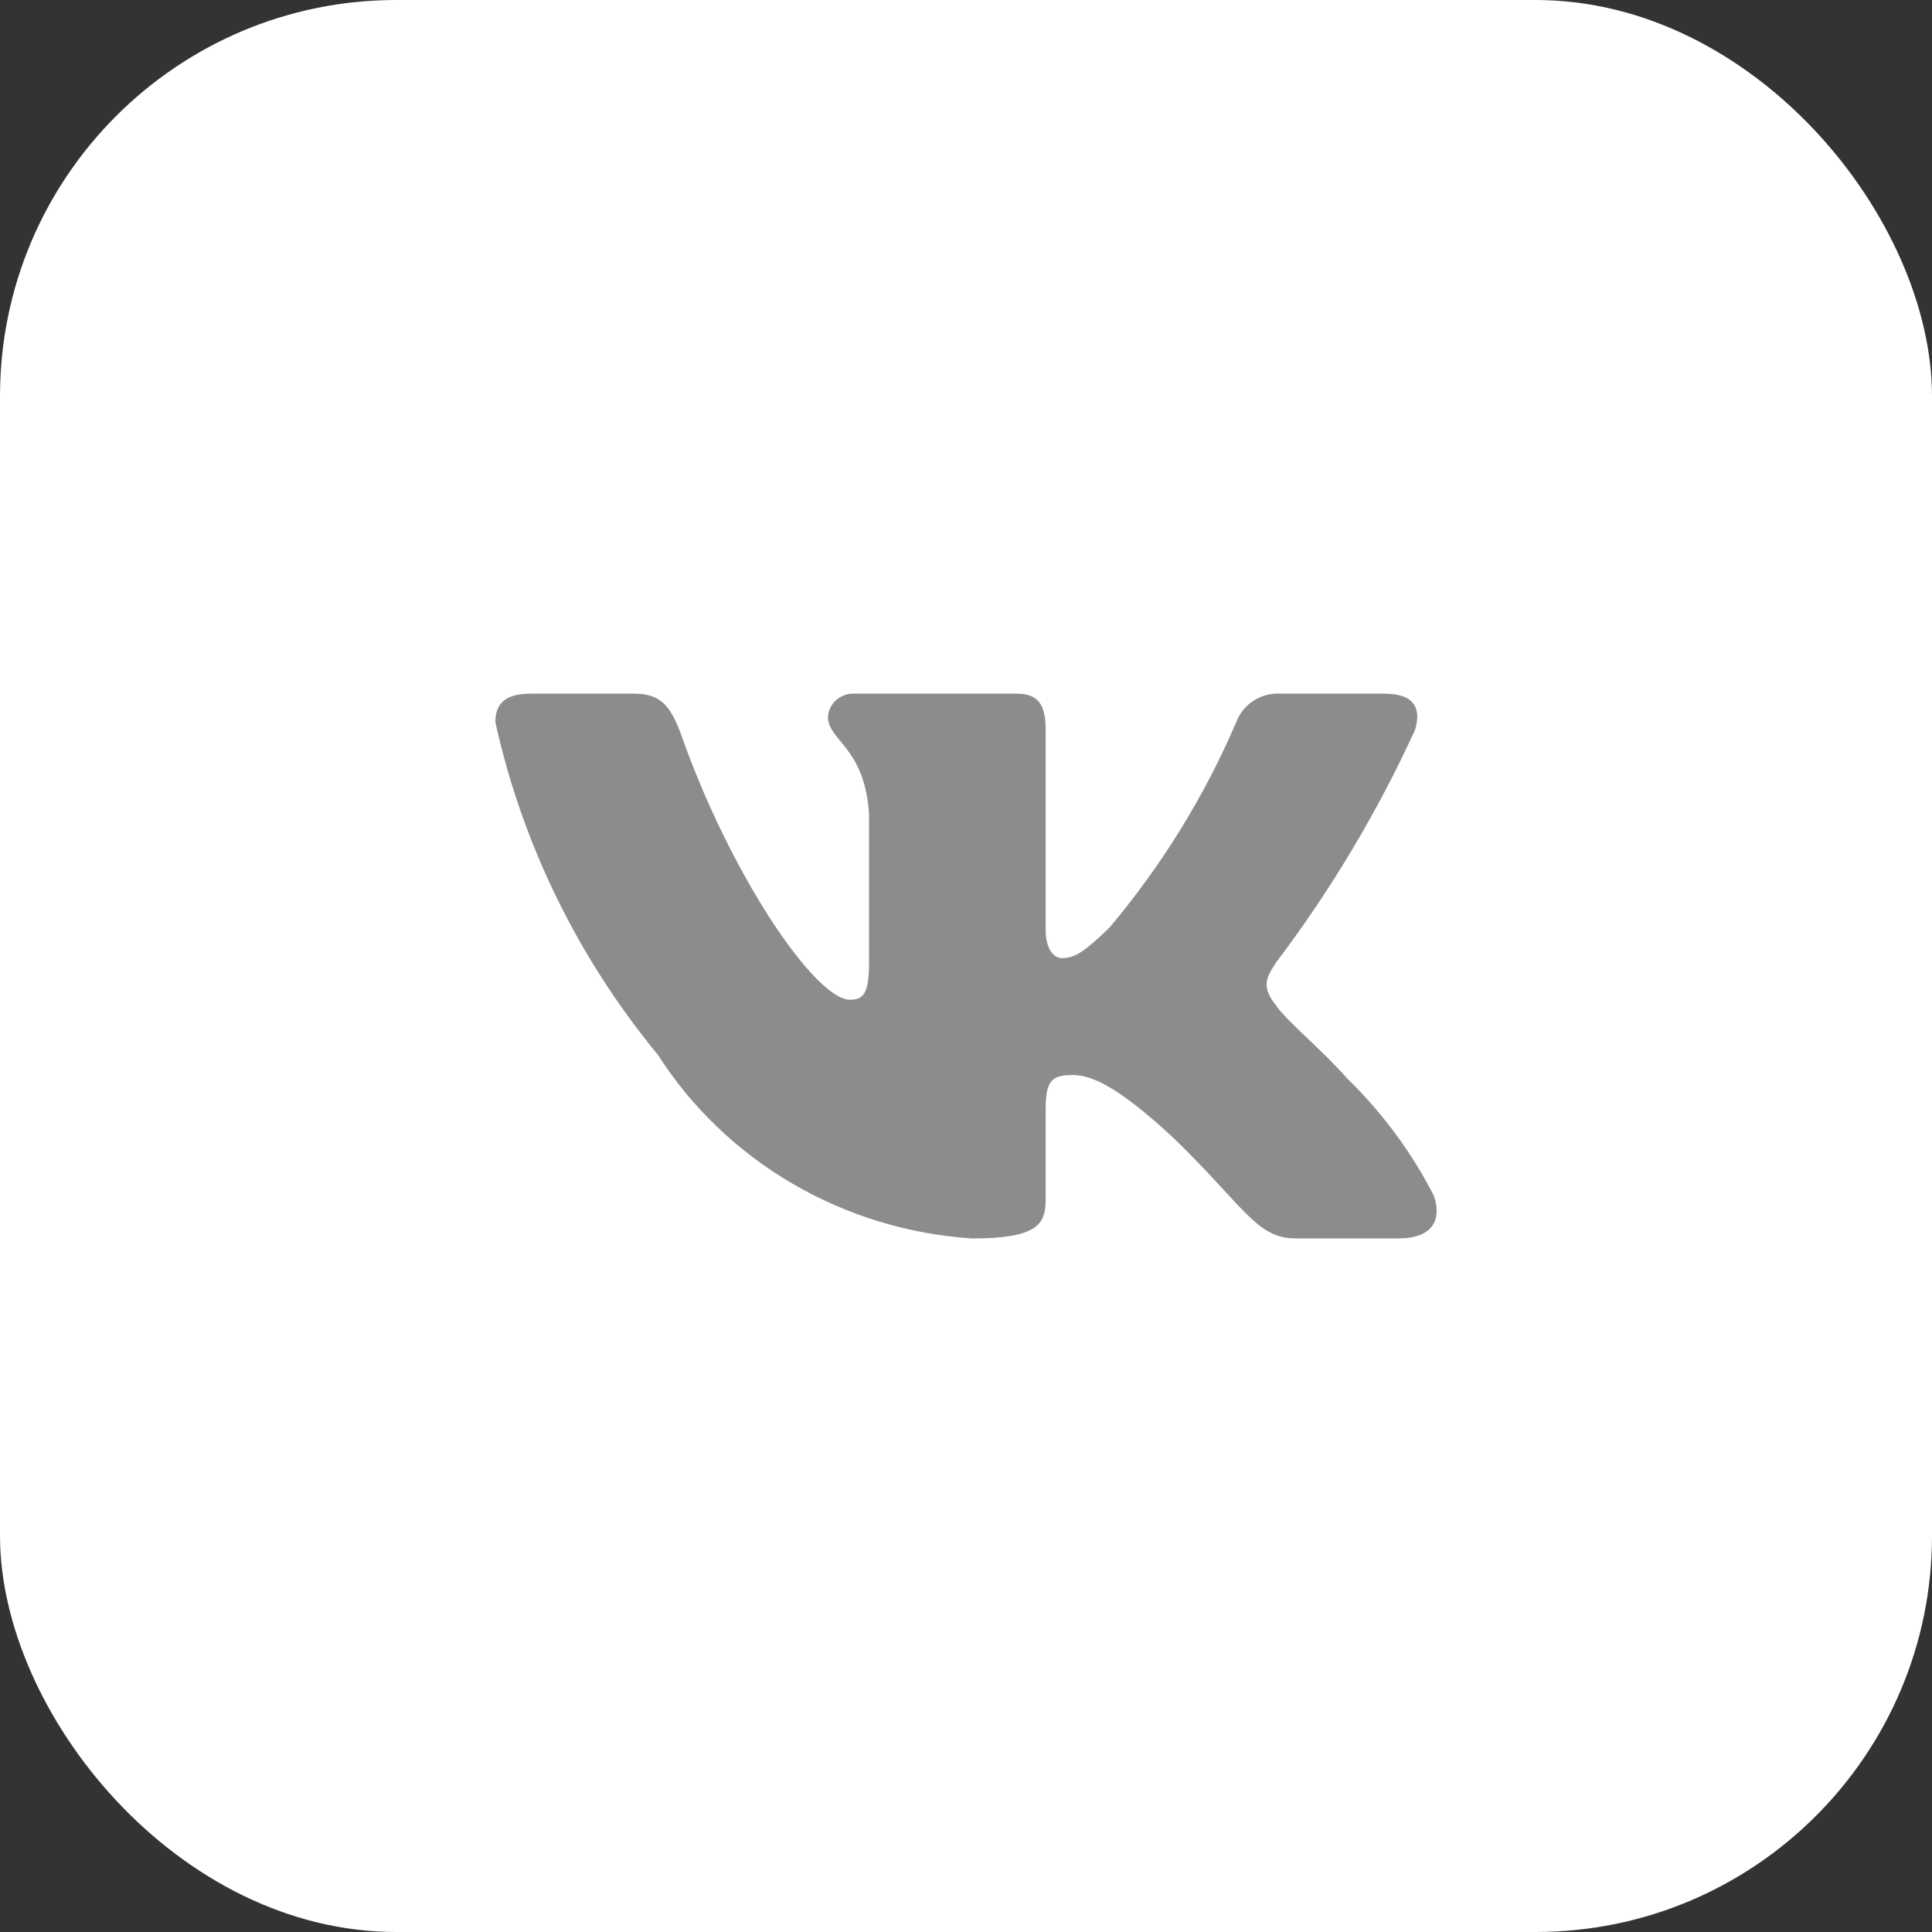
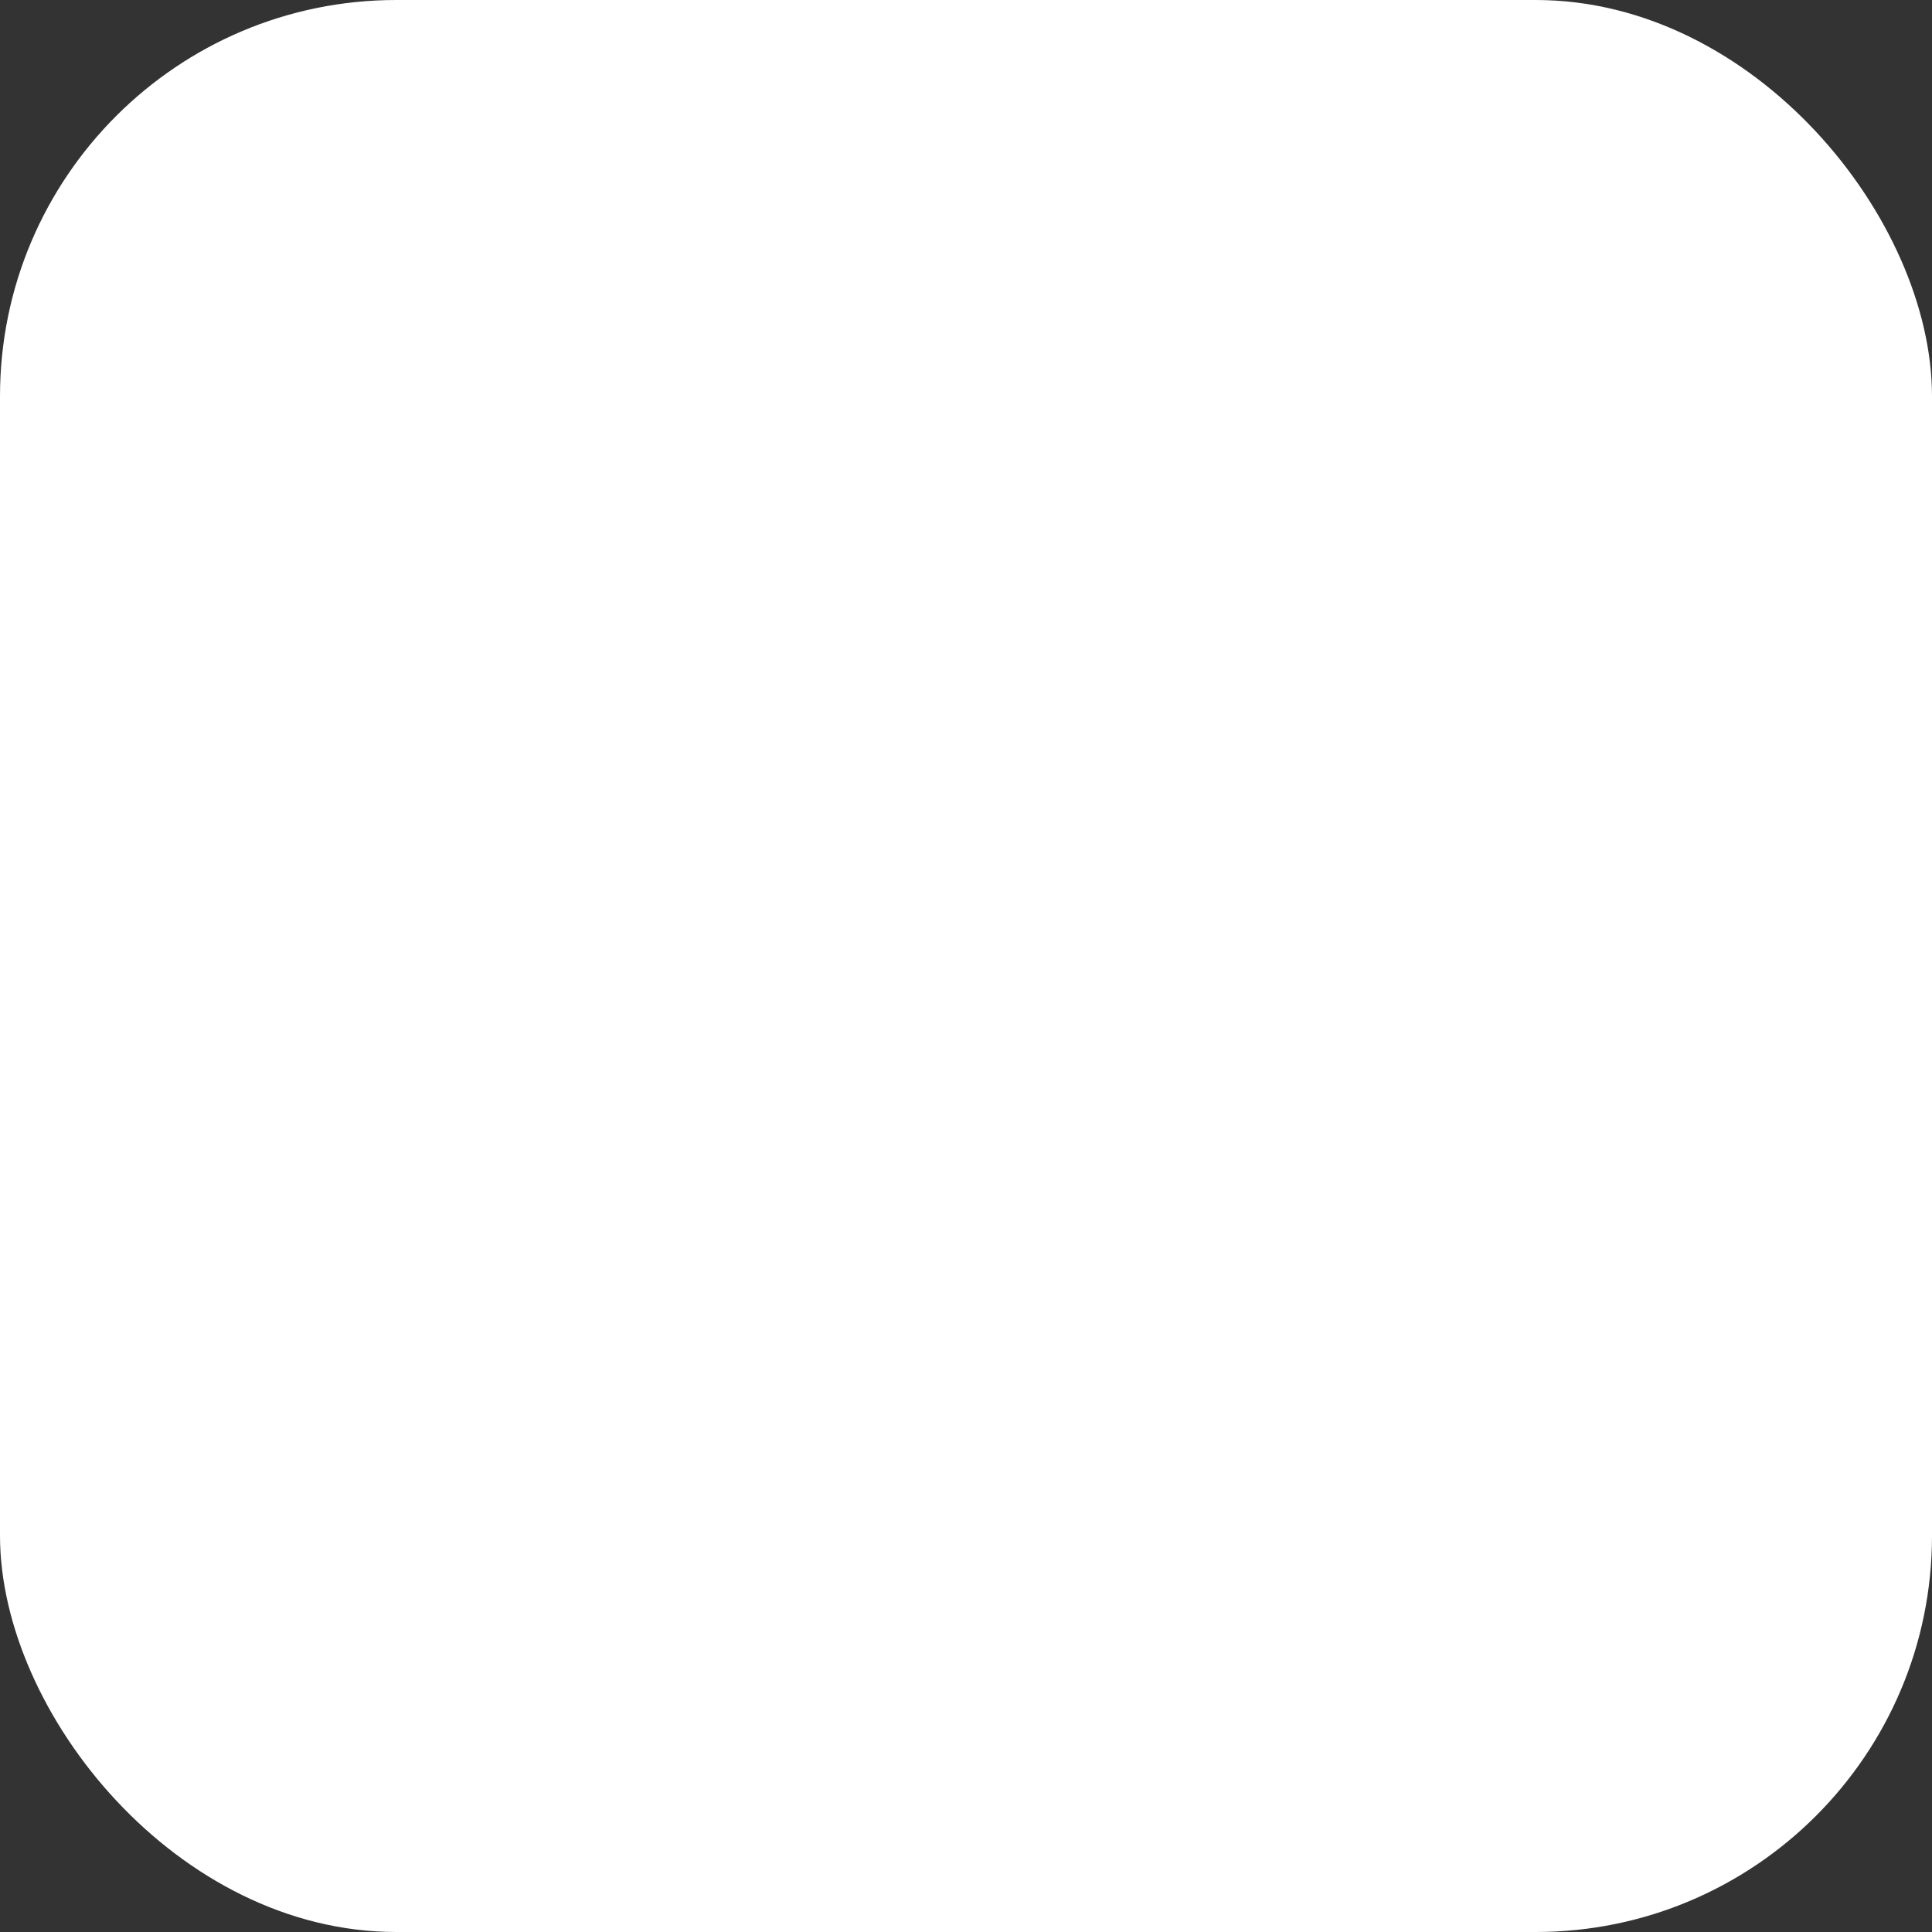
<svg xmlns="http://www.w3.org/2000/svg" width="39" height="39" viewBox="0 0 39 39" fill="none">
  <rect x="0" y="0" width="39" height="39" fill="#333333" stroke="none" />
  <rect width="39" height="39" rx="8" fill="white" />
-   <path d="M28.236 24.999H26.156C25.369 24.999 25.133 24.378 23.721 23.002C22.489 21.845 21.969 21.701 21.657 21.701C21.226 21.701 21.108 21.816 21.108 22.395V24.218C21.108 24.711 20.944 25 19.623 25C18.34 24.916 17.096 24.536 15.994 23.892C14.892 23.248 13.962 22.358 13.282 21.295C11.667 19.336 10.543 17.038 10 14.581C10 14.277 10.118 14.002 10.713 14.002H12.791C13.326 14.002 13.518 14.234 13.728 14.769C14.737 17.664 16.459 20.181 17.158 20.181C17.426 20.181 17.543 20.066 17.543 19.414V16.433C17.454 15.073 16.713 14.958 16.713 14.466C16.723 14.336 16.784 14.215 16.883 14.129C16.983 14.042 17.113 13.997 17.246 14.002H20.514C20.96 14.002 21.108 14.219 21.108 14.74V18.763C21.108 19.198 21.3 19.342 21.434 19.342C21.703 19.342 21.909 19.198 22.4 18.72C23.453 17.468 24.314 16.073 24.954 14.58C25.02 14.401 25.144 14.247 25.307 14.143C25.471 14.038 25.665 13.989 25.86 14.002H27.939C28.562 14.002 28.695 14.306 28.562 14.74C27.806 16.391 26.87 17.958 25.771 19.414C25.547 19.748 25.457 19.921 25.771 20.312C25.978 20.616 26.706 21.209 27.197 21.773C27.909 22.466 28.501 23.267 28.949 24.146C29.127 24.71 28.829 24.999 28.236 24.999Z" fill="#8C8C8C" />
</svg>